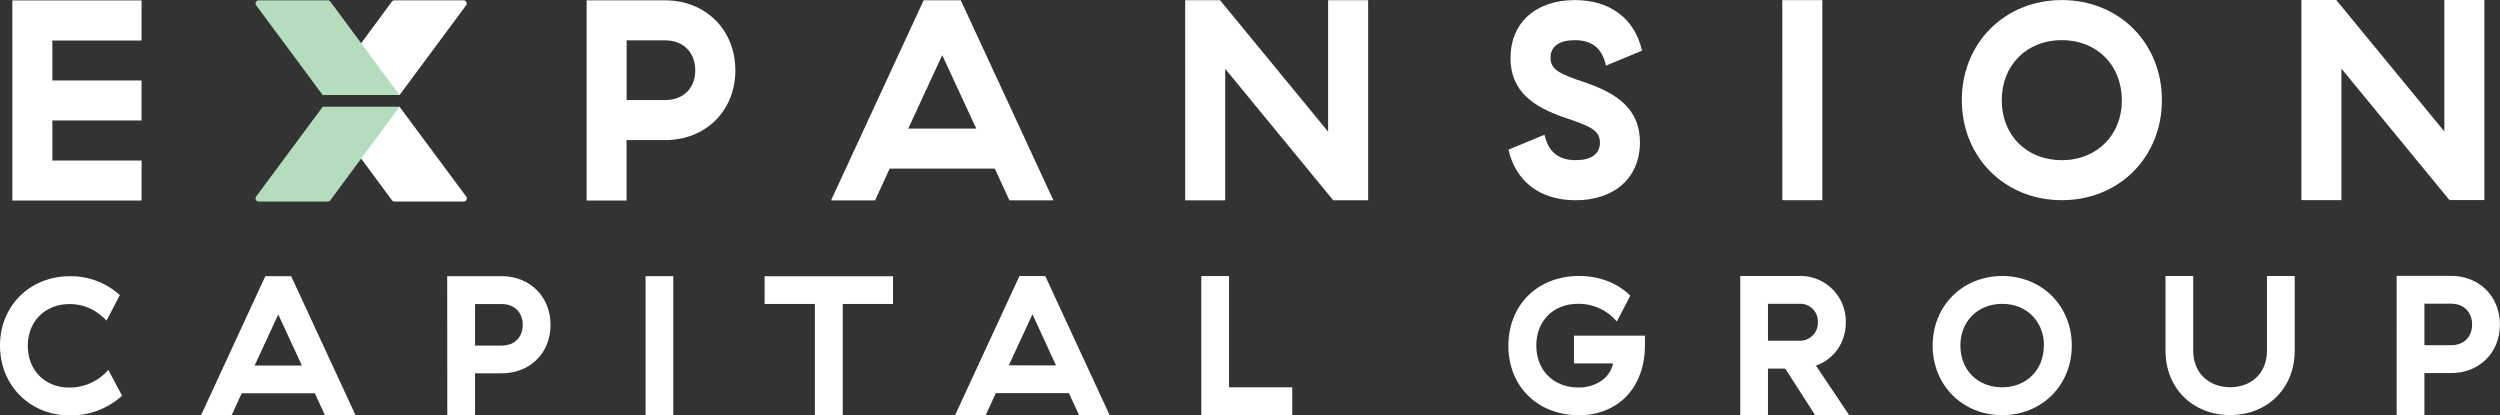
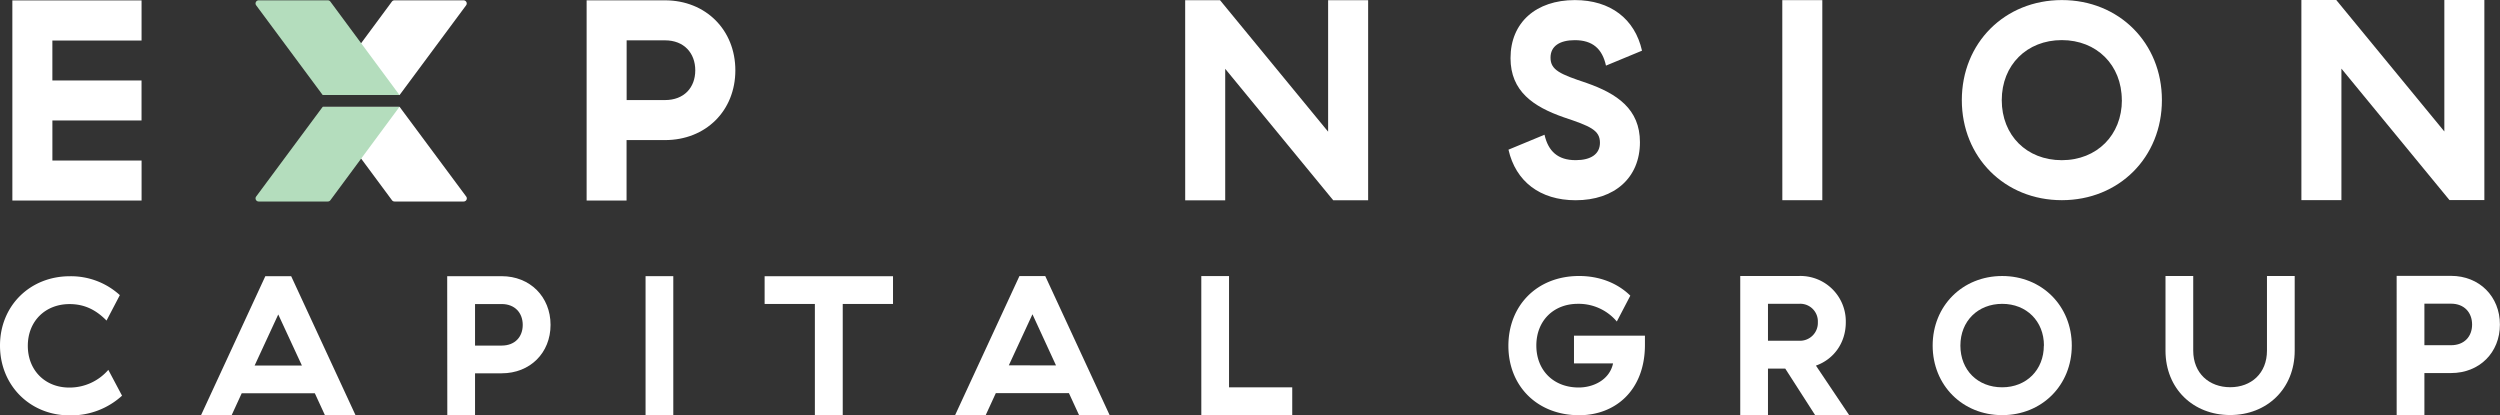
<svg xmlns="http://www.w3.org/2000/svg" viewBox="0 0 1171.96 194.72">
  <rect x="0" y="0" width="1171.96" height="194.72" fill="#333333" stroke="none" />
  <defs>
    <style>.cls-1{fill:#fff;}.cls-2{fill:#b4ddbd;}</style>
  </defs>
  <path class="cls-1" d="M5.79.2H66.36V19H24.55V37.71h41.8V56.47H24.56V75.24H66.37V94H5.8Z" />
  <path class="cls-1" d="M275,.15h36.72c19.16,0,33,13.93,33,32.82s-13.8,32.7-33,32.7h-18V94H275Zm36.73,46.76c9,0,14.2-5.9,14.2-13.94s-5.23-14.07-14.21-14.06H293.76v28Z" />
-   <path class="cls-1" d="M466.36,79.05H417.05l-6.83,14.88H389.58L433,.12H450.4l43.43,93.8H473.2Zm-8.71-18.76L441.7,25.85,425.76,60.29Z" />
  <path class="cls-1" d="M555.59.1h16.35L622.6,61.73V.09h18.76l0,93.8H625L574.36,32.26V93.9H555.6Z" />
  <path class="cls-1" d="M707.15,70.16l16.89-7c1.74,7.77,6.3,11.93,14.61,11.92,7.1,0,11.38-2.81,11.38-8.17,0-5.9-4.55-7.77-17-11.93-14.2-4.95-24.92-12.18-24.92-27.73,0-16.75,12-27.2,30.14-27.21,16.75,0,28.14,8.84,31.5,23.72l-16.89,7c-1.74-7.91-6.3-11.93-14.61-11.93-7.1,0-11.39,2.82-11.39,8.18,0,5.89,4.56,7.77,17,11.92,14.2,5,24.92,12.19,24.92,27.74,0,16.75-12,27.2-30.14,27.2C721.9,93.88,710.51,85,707.15,70.16Z" />
  <path class="cls-1" d="M835.51.06h18.76l0,93.8H835.53Z" />
  <path class="cls-1" d="M919.67,46.94c0-26.8,20.09-46.9,46.89-46.91s46.91,20.1,46.91,46.9-20.09,46.9-46.89,46.91S919.68,73.74,919.67,46.94Zm75,0c0-16.48-11.79-28.14-28.14-28.14s-28.14,11.67-28.14,28.15,11.67,28.14,28.15,28.14S994.72,63.28,994.71,46.93Z" />
  <path class="cls-1" d="M1078.85,0h16.35l50.67,61.63V0h18.76V93.8h-16.35l-50.66-61.63V93.81h-18.76Z" />
  <path class="cls-1" d="M32.7,129.5a34,34,0,0,1,23.48,8.85l-6.24,11.93c-4.85-4.94-10.25-7.73-17.33-7.73-11.37,0-19.57,8-19.57,19.57s8.21,19.56,19.39,19.56a24,24,0,0,0,18.35-8.3l6.43,12.11a35.39,35.39,0,0,1-24.6,9.23C14.07,194.72,0,180.66,0,162S14.06,129.51,32.7,129.5Z" />
  <path class="cls-1" d="M147.59,184.36H113.31l-4.75,10.34H94.21l30.17-65.22H136.5l30.19,65.21H152.35Zm-6.06-13-11.09-23.95-11.08,23.95Z" />
  <path class="cls-1" d="M209.64,129.47h25.53c13.32,0,22.92,9.68,22.92,22.82S248.5,175,235.18,175H222.69v19.66h-13ZM235.17,162c6.25,0,9.88-4.1,9.88-9.69s-3.64-9.78-9.88-9.78H222.69V162Z" />
  <path class="cls-1" d="M302.63,129.46h13v65.22h-13Z" />
  <path class="cls-1" d="M382,142.49H358.44v-13h60.19v13H395.06v52.17H382Z" />
  <path class="cls-1" d="M501.1,184.3H466.82l-4.75,10.34H447.72l30.17-65.22H490l30.19,65.21H505.86Zm-6.06-13L484,147.32l-11.08,23.94Z" />
  <path class="cls-1" d="M563.15,129.41h13v52.18h29.63v13H563.16Z" />
  <path class="cls-1" d="M740.27,129.38c8.86,0,17.52,2.89,24,9.22l-6.33,12.12a23.37,23.37,0,0,0-18.26-8.29c-11.46,0-19.48,8-19.47,19.57s8,19.65,19.84,19.65c7.09,0,14.54-3.73,16.12-11.28H737.86v-13h33.26v4.28c0,21.34-13.88,33-30.83,33-19.66,0-33.17-13.69-33.18-32.51S720.43,129.39,740.27,129.38Z" />
  <path class="cls-1" d="M850.89,194.58l-14-21.8H828.8v21.81h-13V129.37h27.76a21.29,21.29,0,0,1,21.72,21.71c0,9.6-5.59,17.33-14,20.31l15.57,23.2ZM828.8,159.74h14.72a8.37,8.37,0,0,0,8.66-8.67,8.26,8.26,0,0,0-8.66-8.66H828.8Z" />
  <path class="cls-1" d="M906,162c0-18.63,14-32.61,32.6-32.61s32.62,14,32.62,32.6-14,32.61-32.61,32.62S906,180.6,906,162Zm52.17,0c0-11.45-8.2-19.56-19.56-19.56S919,150.5,919,162s8.11,19.56,19.57,19.56S958.13,173.32,958.12,162Z" />
  <path class="cls-1" d="M1015.15,164.37v-35h13v35c0,10.63,7.46,17.15,17.34,17.15s17.23-6.53,17.23-17.15v-35h13v35c0,17.89-13,30.19-30.28,30.19S1015.16,182.26,1015.15,164.37Z" />
  <path class="cls-1" d="M1123.51,129.32H1149c13.32,0,22.92,9.69,22.92,22.83s-9.59,22.73-22.91,22.73h-12.49v19.66h-13ZM1149,161.83c6.25,0,9.88-4.1,9.88-9.69s-3.64-9.78-9.88-9.78h-12.48v19.47Z" />
  <path class="cls-1" d="M187.33,44.53h-36L183.71.76a1.48,1.48,0,0,1,1.18-.6h32.45a1.46,1.46,0,0,1,1.18,2.31Z" />
  <path class="cls-1" d="M187.33,50.09h-36l32.42,43.77a1.48,1.48,0,0,0,1.18.6h32.45a1.46,1.46,0,0,0,1.18-2.31Z" />
  <path class="cls-2" d="M151.26,44.53h36L154.88.76a1.47,1.47,0,0,0-1.18-.6H121.25a1.46,1.46,0,0,0-1.18,2.31Z" />
  <path class="cls-2" d="M151.26,50.09h36L154.88,93.86a1.47,1.47,0,0,1-1.18.6H121.25a1.46,1.46,0,0,1-1.18-2.31Z" />
</svg>